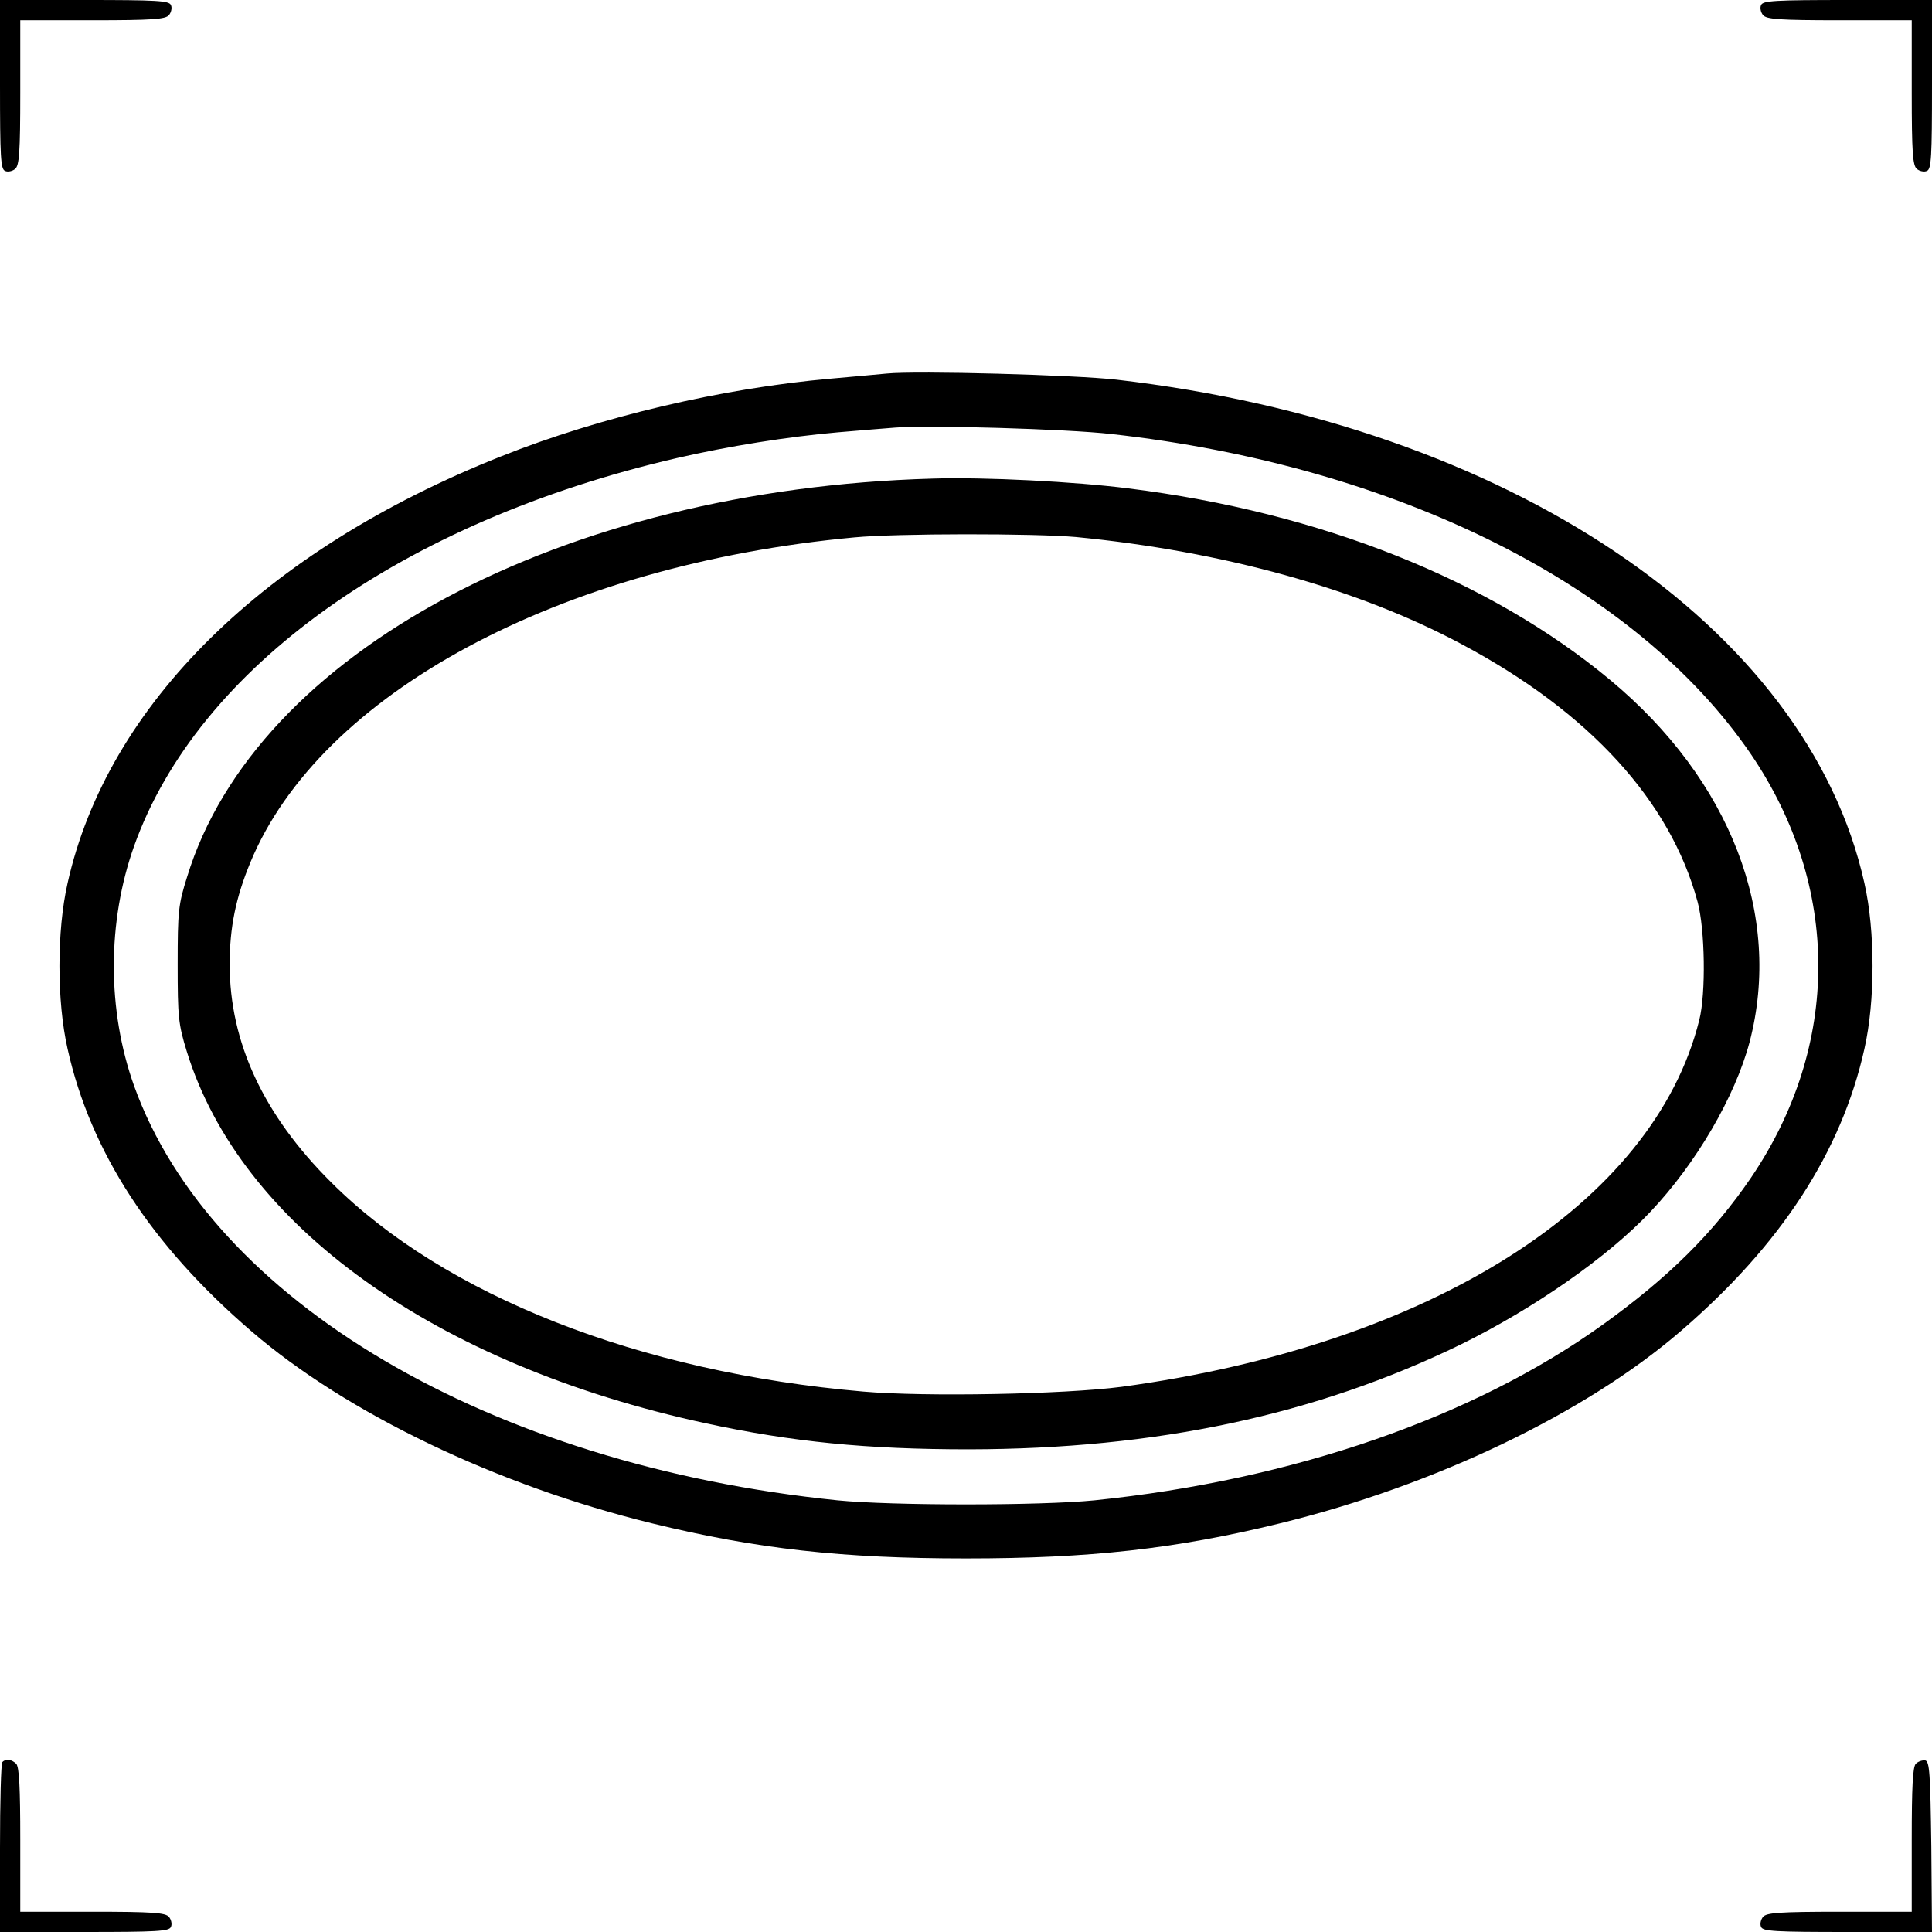
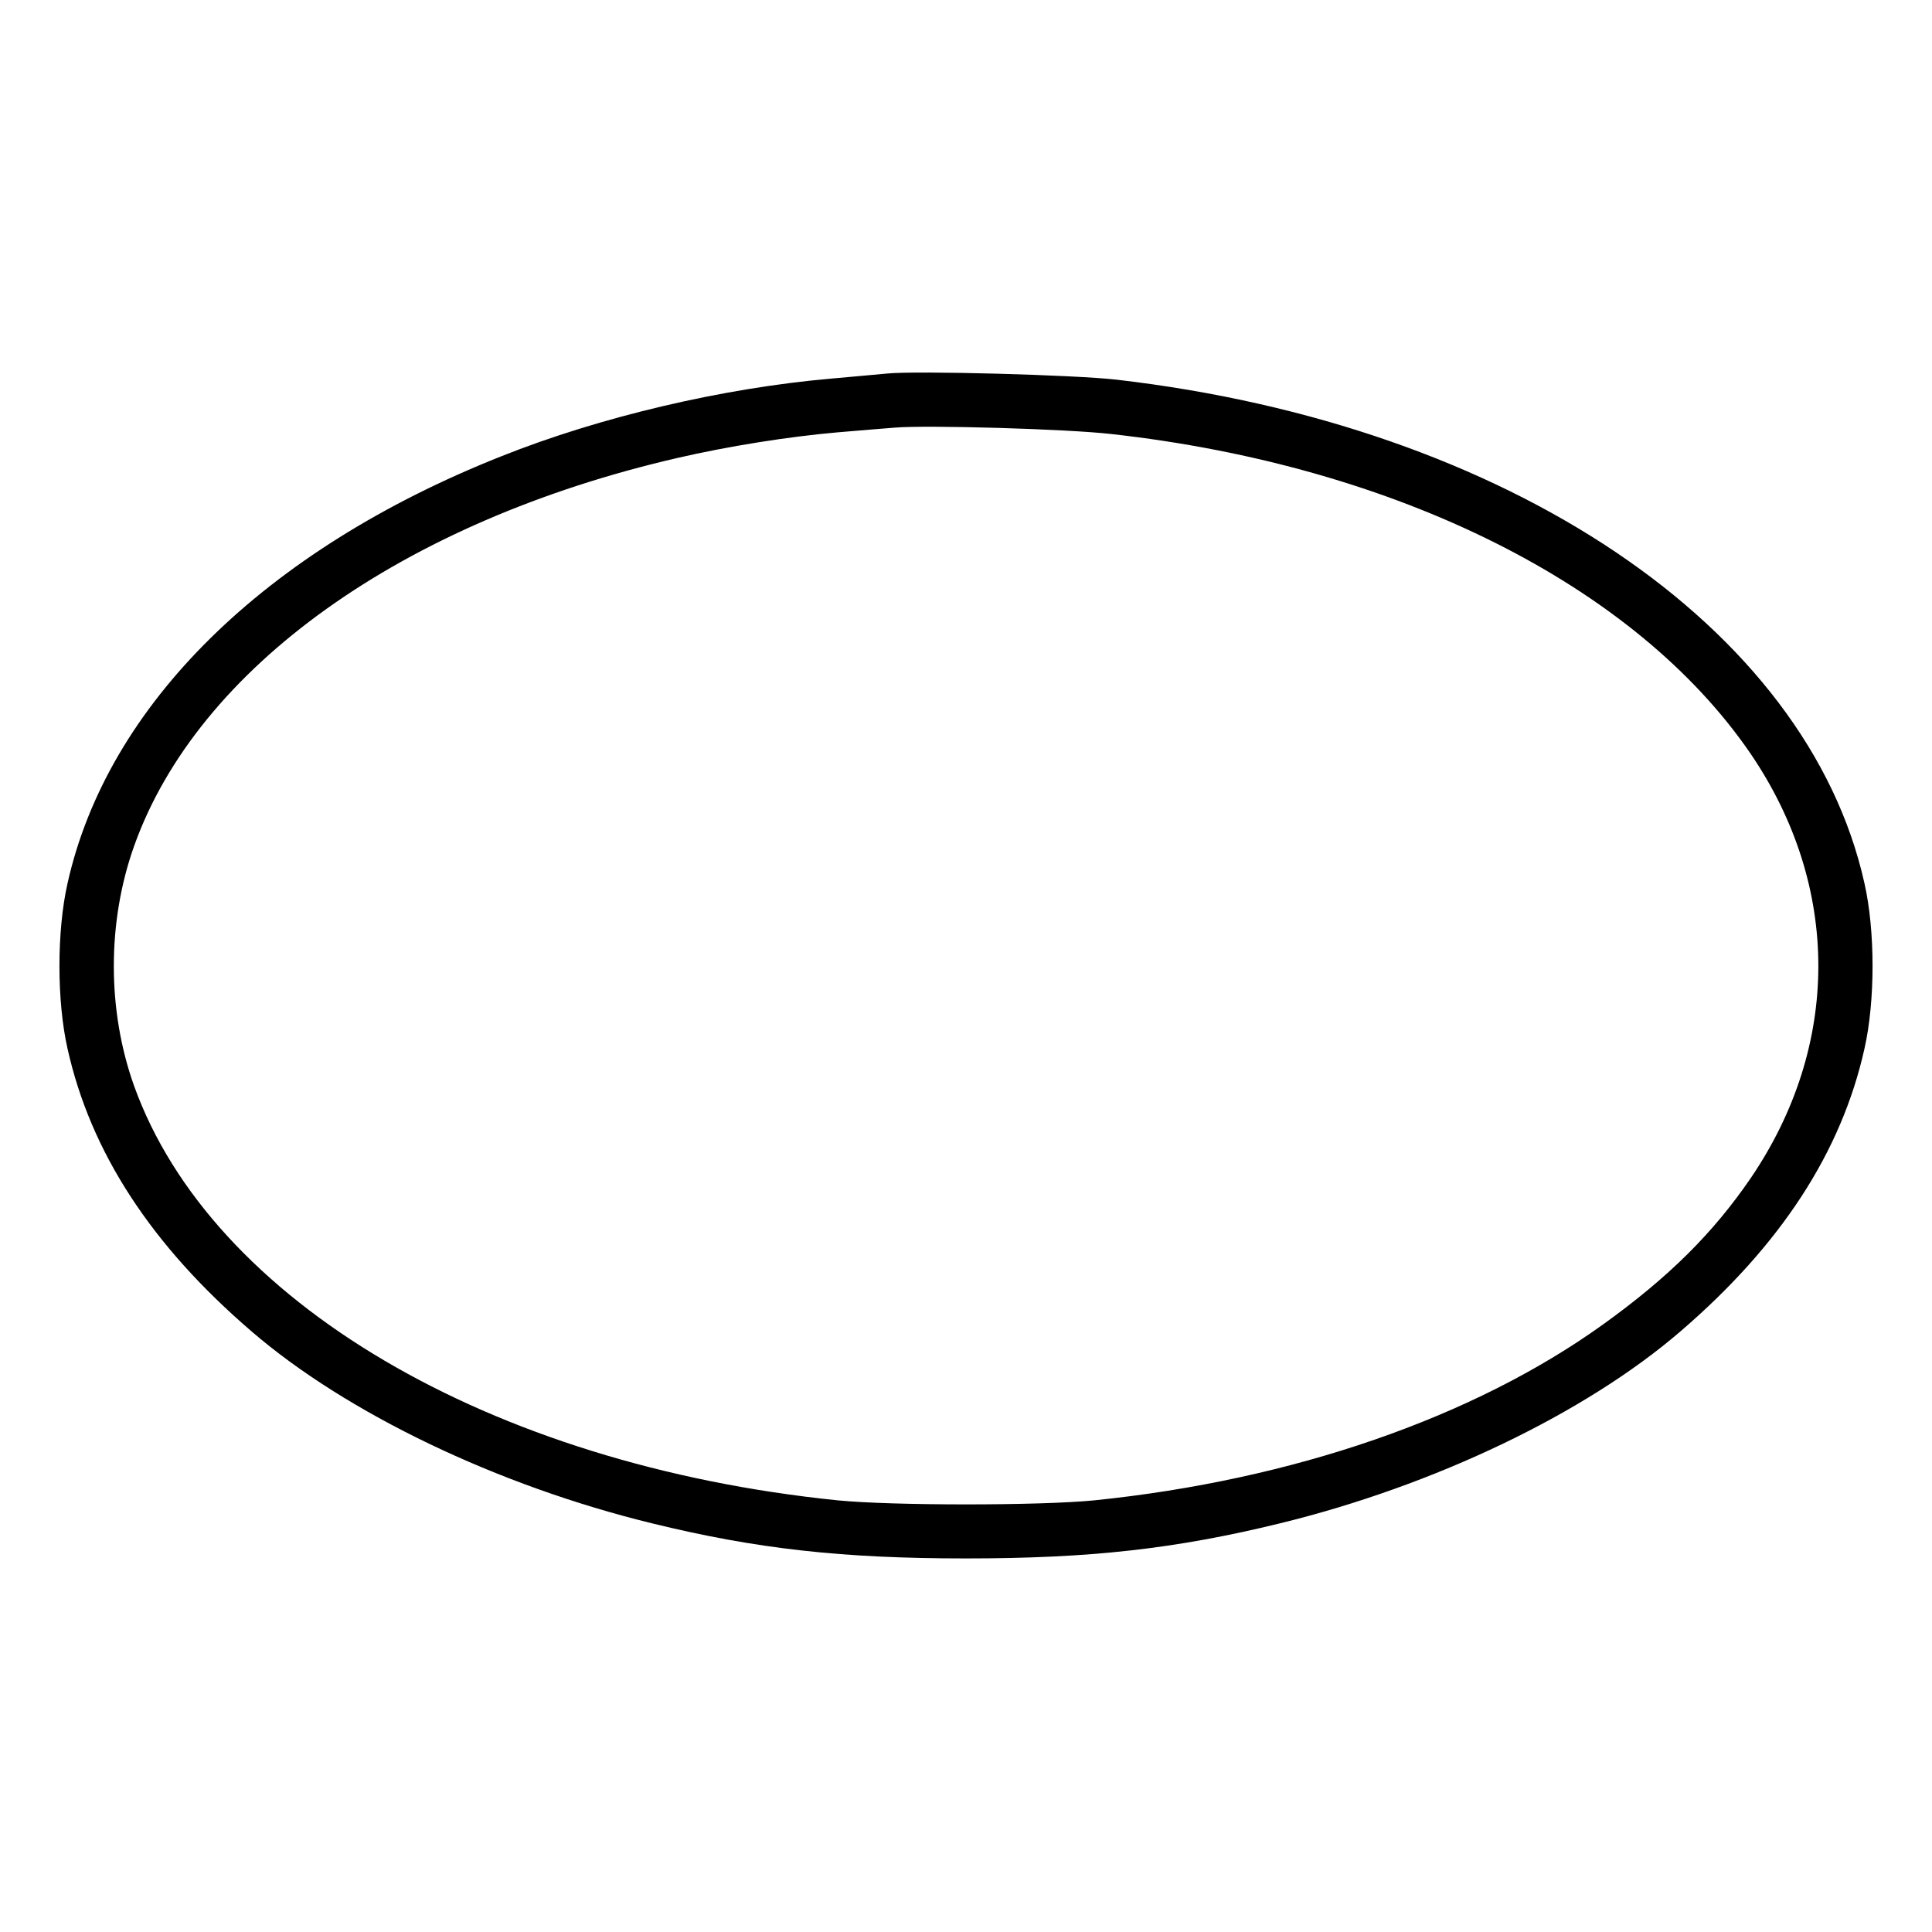
<svg xmlns="http://www.w3.org/2000/svg" width="572pt" height="572pt" viewBox="0 0 572 572" preserveAspectRatio="xMidYMid meet">
  <g transform="translate(0,572) scale(0.1,-0.1)" fill="#000000" stroke="none">
-     <path d="M0 5470 c0 -215 2 -251 15 -256 8 -4 22 -1 30 6 12 10 15 49 15 226 l0 214 214 0 c177 0 216 3 226 15 7 8 10 22 6 30 -5 13 -41 15 -256 15 l-250 0 0 -250z" />
-     <path d="M5214 5705 c-4 -8 -1 -22 6 -30 10 -12 49 -15 226 -15 l214 0 0 -214 c0 -177 3 -216 15 -226 8 -7 22 -10 30 -6 13 5 15 41 15 256 l0 250 -250 0 c-215 0 -251 -2 -256 -15z" />
    <path d="M2625 4614 c-22 -2 -96 -9 -165 -15 -320 -28 -683 -113 -976 -230 -701 -278 -1166 -736 -1284 -1264 -32 -141 -32 -349 0 -490 68 -305 247 -581 545 -837 281 -242 727 -456 1185 -568 310 -76 564 -104 930 -104 366 0 620 28 930 104 458 112 904 326 1185 568 298 256 477 532 545 837 32 141 32 349 0 490 -169 760 -1056 1357 -2215 1491 -122 14 -592 27 -680 18z m665 -179 c845 -94 1553 -448 1894 -948 266 -392 266 -862 0 -1254 -112 -164 -244 -295 -439 -435 -383 -275 -918 -460 -1505 -520 -161 -16 -599 -16 -760 0 -1031 105 -1854 590 -2083 1227 -80 224 -80 485 0 710 188 528 794 961 1608 1149 152 35 327 63 475 76 69 6 145 12 170 14 93 8 510 -4 640 -19z" />
-     <path d="M2760 4303 c-1096 -31 -2003 -515 -2206 -1179 -26 -82 -28 -102 -28 -259 0 -156 2 -177 27 -258 159 -515 735 -928 1537 -1101 255 -55 476 -77 779 -77 554 1 1026 101 1457 311 215 106 434 258 561 393 135 143 250 340 293 502 98 375 -56 775 -413 1072 -356 296 -857 496 -1426 567 -157 20 -426 34 -581 29z m426 -173 c434 -42 836 -153 1143 -318 377 -201 616 -463 697 -762 22 -81 25 -271 5 -350 -135 -543 -795 -962 -1711 -1086 -168 -22 -581 -30 -764 -14 -663 57 -1240 284 -1576 620 -200 199 -300 414 -300 645 0 109 18 197 61 301 206 500 915 882 1789 963 127 12 531 12 656 1z" />
-     <path d="M7 503 c-4 -3 -7 -118 -7 -255 l0 -248 250 0 c215 0 251 2 256 15 4 8 1 22 -6 30 -10 12 -49 15 -226 15 l-214 0 0 213 c0 152 -3 216 -12 225 -13 13 -31 16 -41 5z" />
-     <path d="M5672 498 c-9 -9 -12 -70 -12 -225 l0 -213 -214 0 c-177 0 -216 -3 -226 -15 -7 -8 -10 -22 -6 -30 5 -13 41 -15 256 -15 l250 0 -2 252 c-3 217 -5 253 -18 256 -9 1 -21 -3 -28 -10z" />
  </g>
</svg>